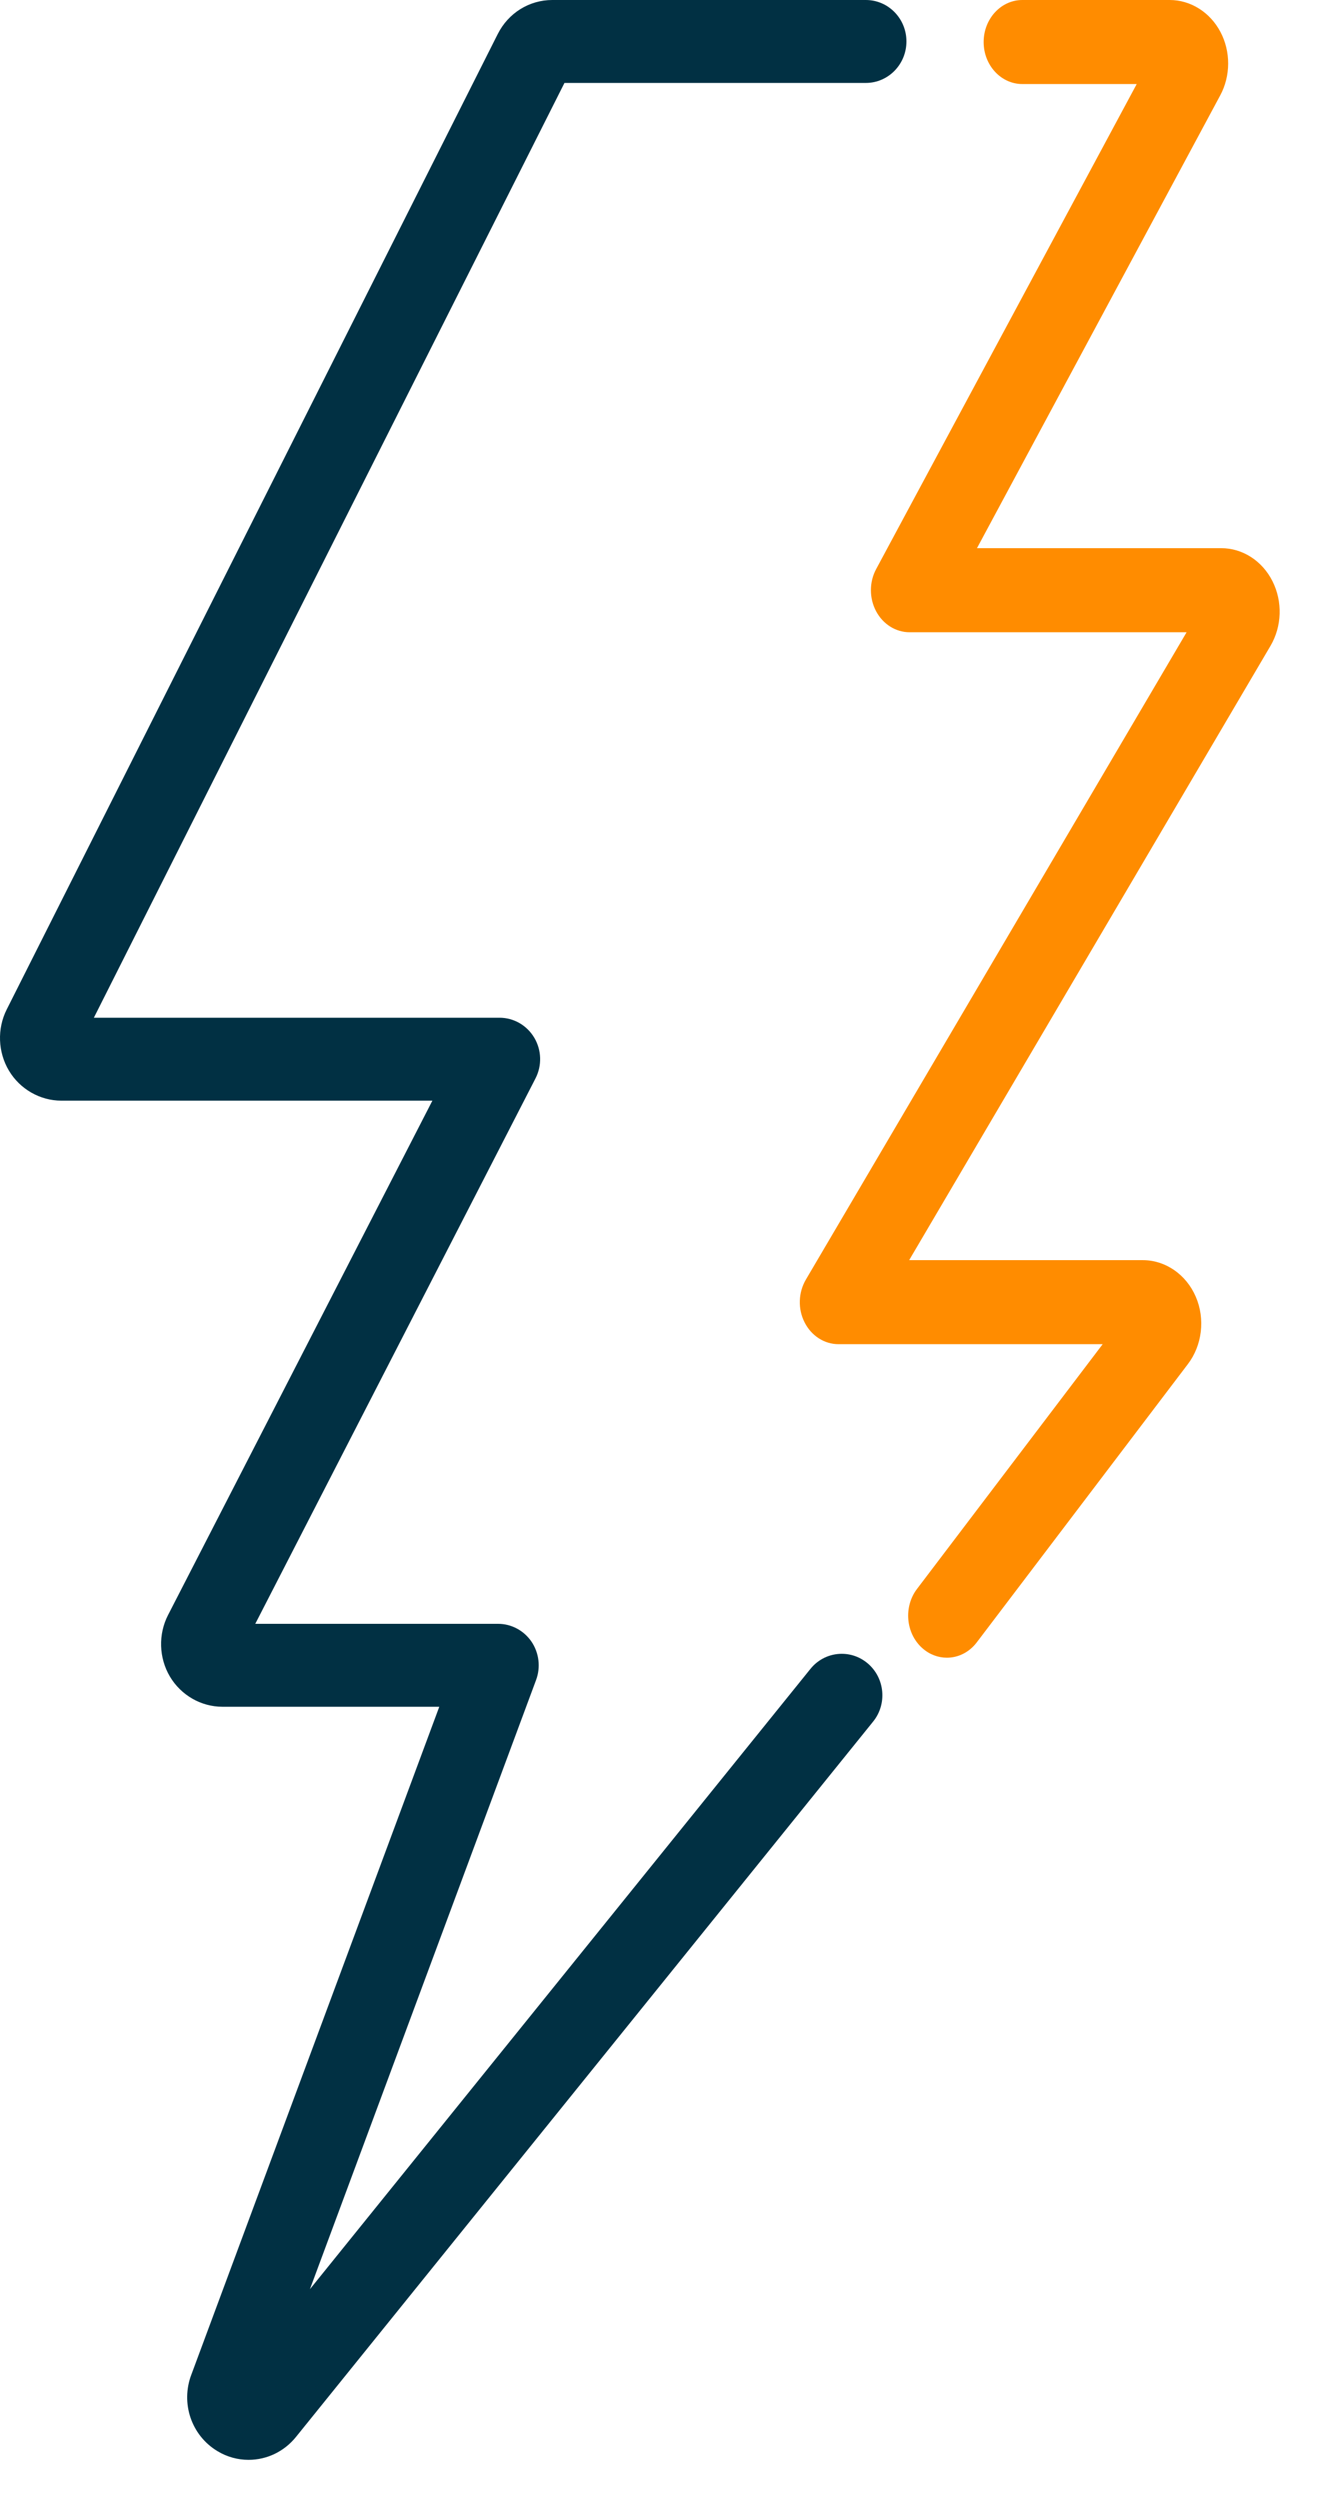
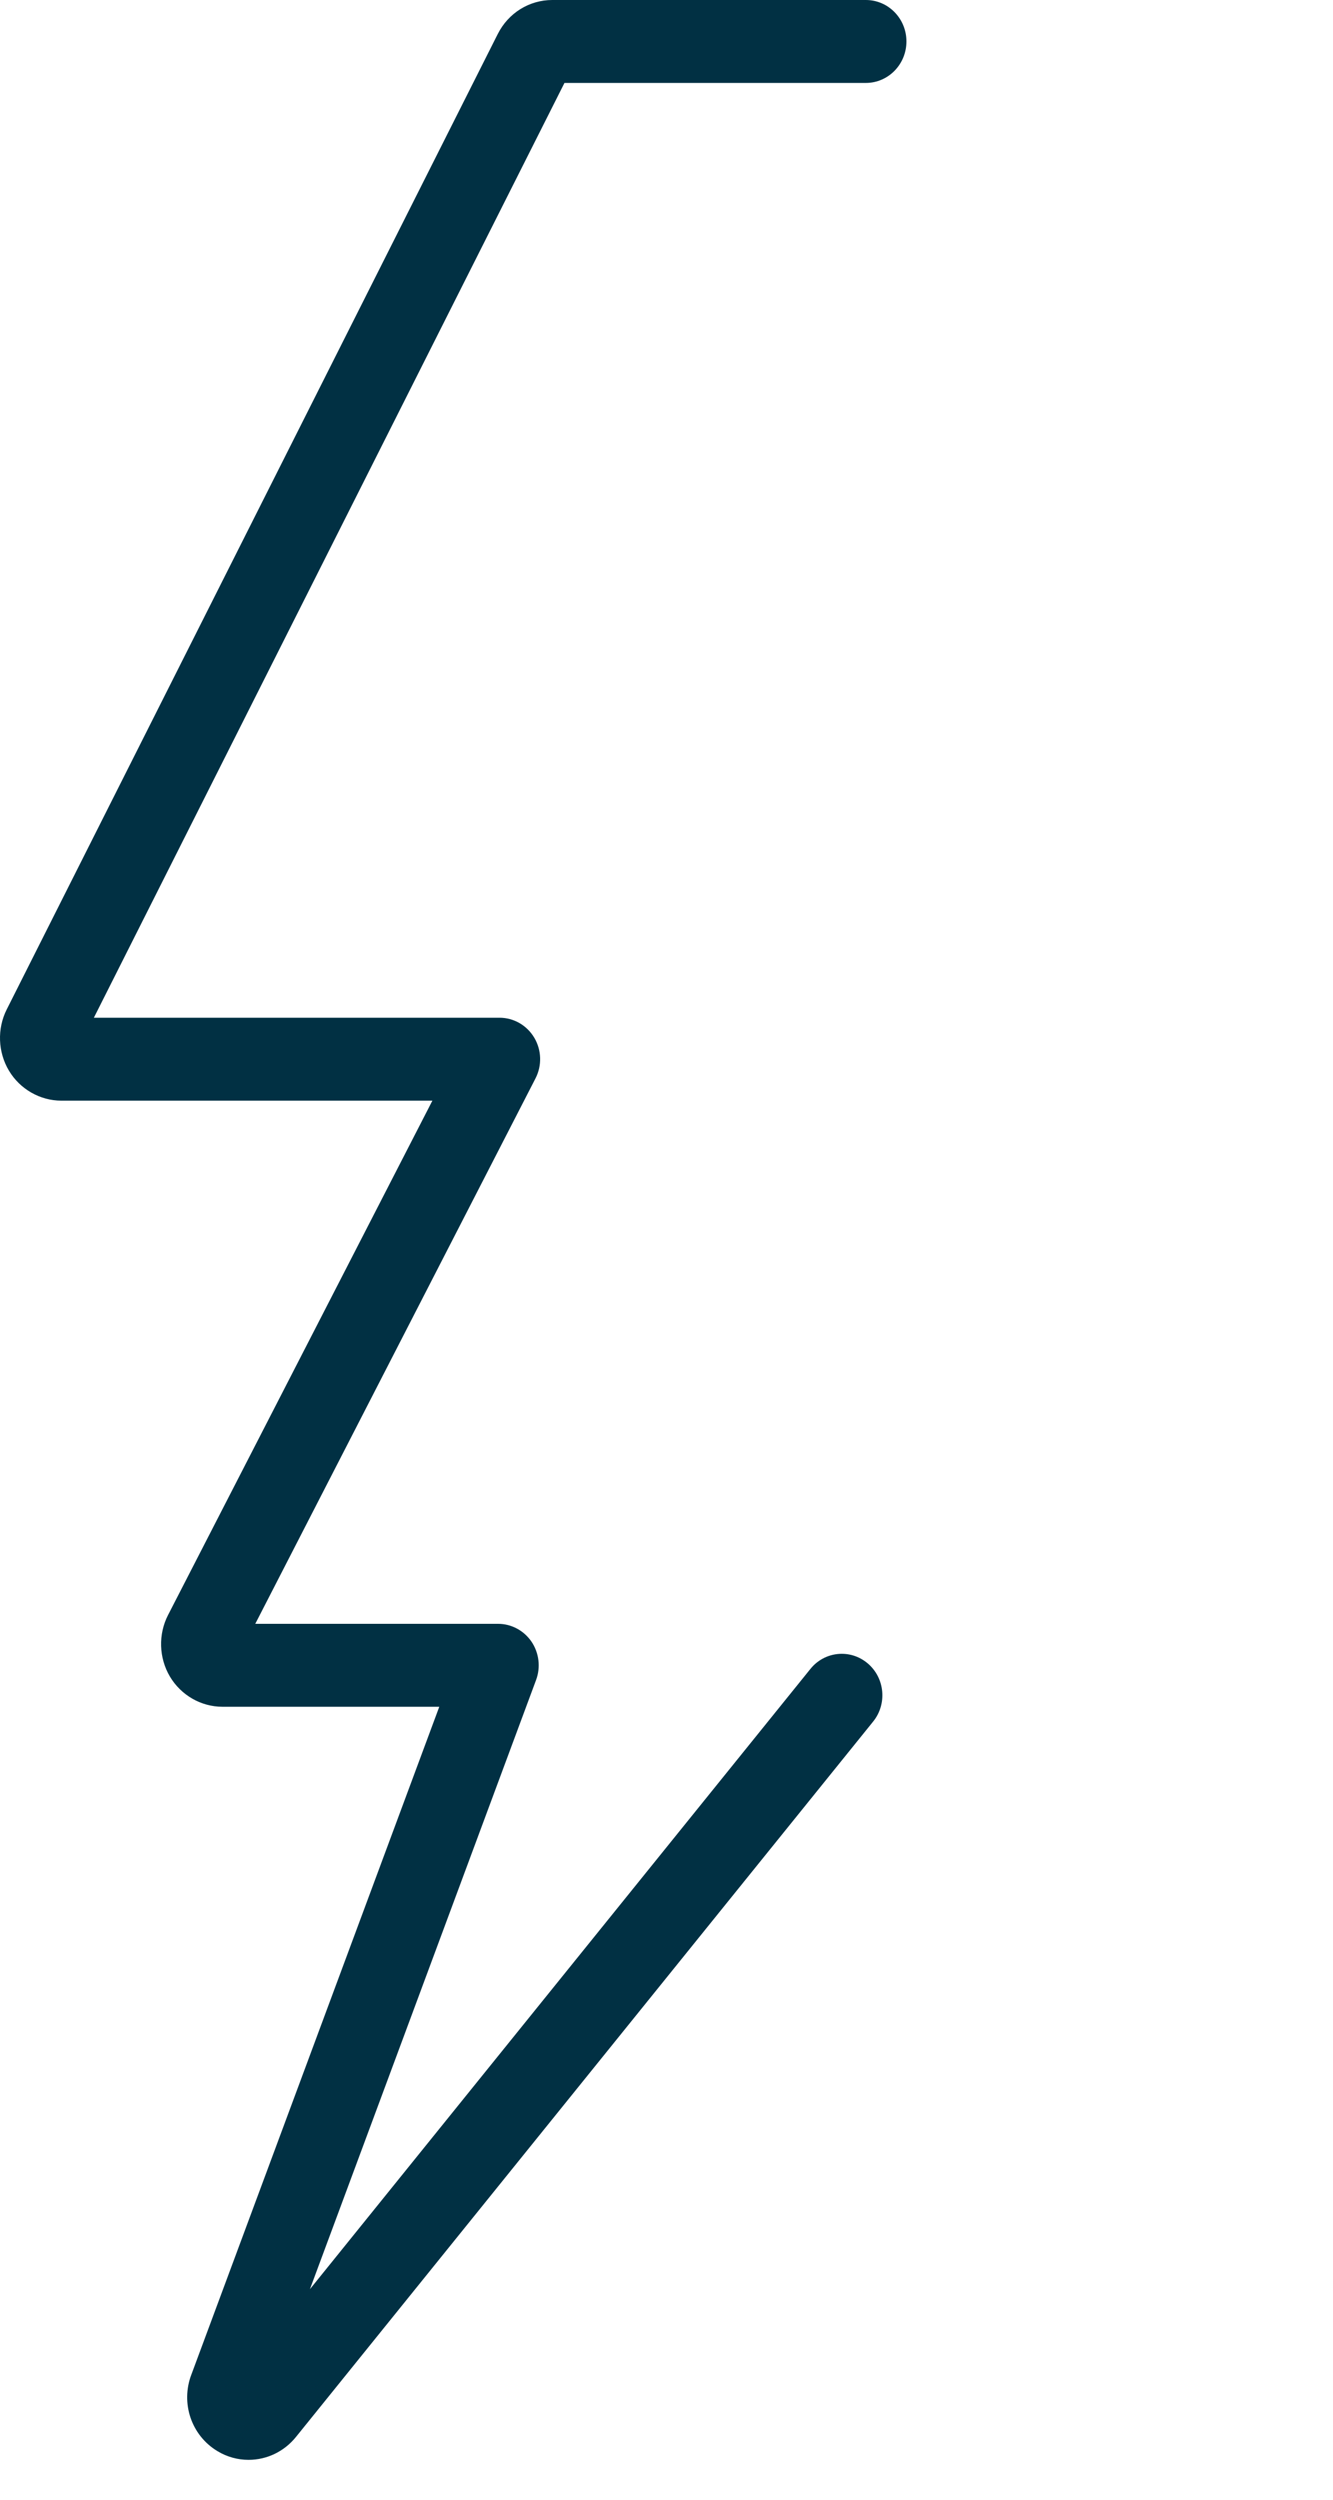
<svg xmlns="http://www.w3.org/2000/svg" width="24" height="45" viewBox="0 0 24 45" fill="none">
  <path d="M15.62 29.942C15.308 29.68 14.848 29.725 14.591 30.044L5.58 41.21L9.652 30.243C9.737 30.014 9.706 29.756 9.57 29.554C9.433 29.353 9.208 29.232 8.968 29.232H4.596L9.641 19.414C9.76 19.183 9.752 18.905 9.62 18.682C9.487 18.458 9.25 18.321 8.994 18.321H1.69L10.163 1.493H15.589C15.993 1.493 16.32 1.158 16.32 0.746C16.32 0.334 15.993 0 15.589 0H9.944C9.528 0 9.152 0.235 8.962 0.612L0.121 18.172C-0.054 18.519 -0.038 18.941 0.161 19.274C0.36 19.607 0.721 19.814 1.104 19.814H7.785L3.026 29.073C2.847 29.421 2.86 29.845 3.059 30.181C3.258 30.516 3.619 30.725 4.004 30.725H7.909L3.447 42.743C3.248 43.261 3.445 43.843 3.915 44.125C4.084 44.228 4.278 44.282 4.475 44.282C4.805 44.282 5.115 44.133 5.327 43.872L15.72 30.992C15.977 30.674 15.932 30.204 15.62 29.942Z" fill="#013043" />
-   <path d="M22.91 10.462C22.726 10.096 22.372 9.868 21.987 9.868H17.59L21.969 1.718C22.159 1.366 22.16 0.927 21.973 0.574C21.786 0.22 21.436 0 21.06 0H18.407C18.022 0 17.71 0.339 17.71 0.757C17.71 1.174 18.022 1.513 18.407 1.513H20.466L15.775 10.244C15.649 10.478 15.649 10.767 15.773 11.002C15.897 11.237 16.128 11.382 16.377 11.382H21.364L14.51 23.034C14.373 23.267 14.363 23.563 14.486 23.805C14.608 24.047 14.842 24.198 15.097 24.198H19.853L16.51 28.604C16.265 28.927 16.308 29.404 16.605 29.669C16.735 29.785 16.892 29.842 17.048 29.842C17.249 29.842 17.448 29.748 17.586 29.566L21.386 24.558C21.645 24.219 21.702 23.742 21.529 23.343C21.357 22.943 20.983 22.685 20.576 22.685H16.369L22.875 11.626C23.081 11.275 23.095 10.829 22.91 10.462Z" fill="#FF8C00" />
</svg>